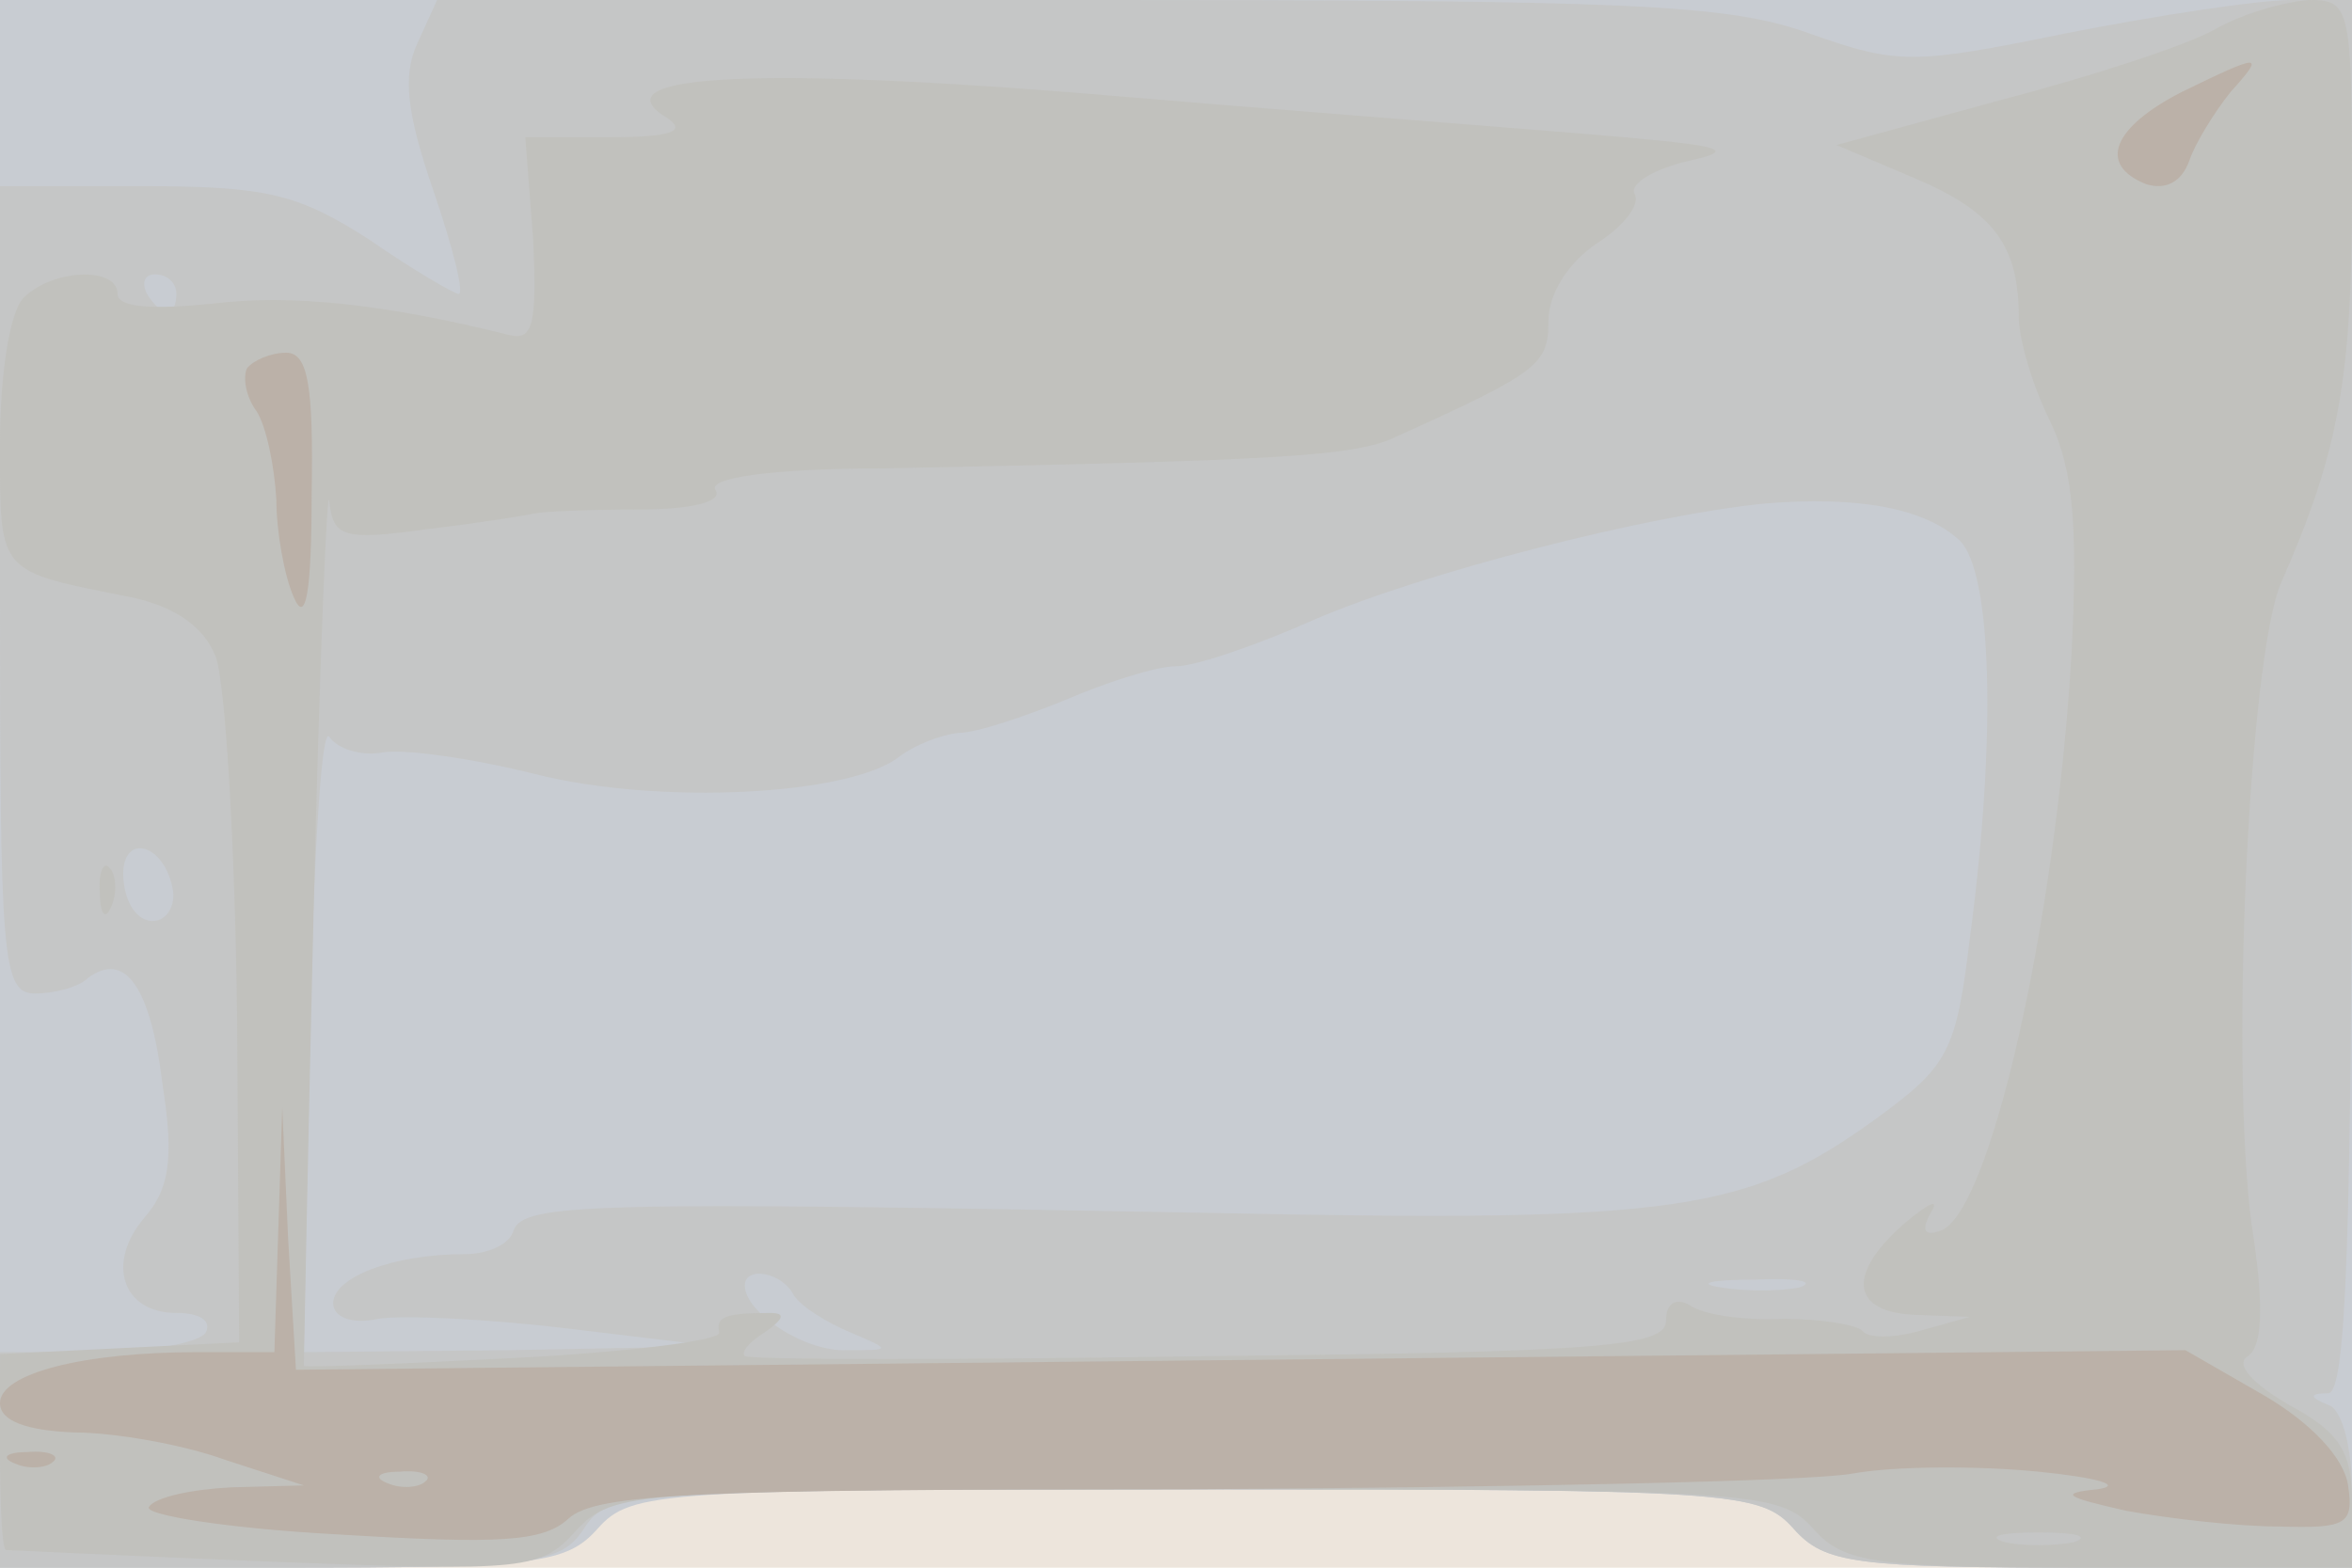
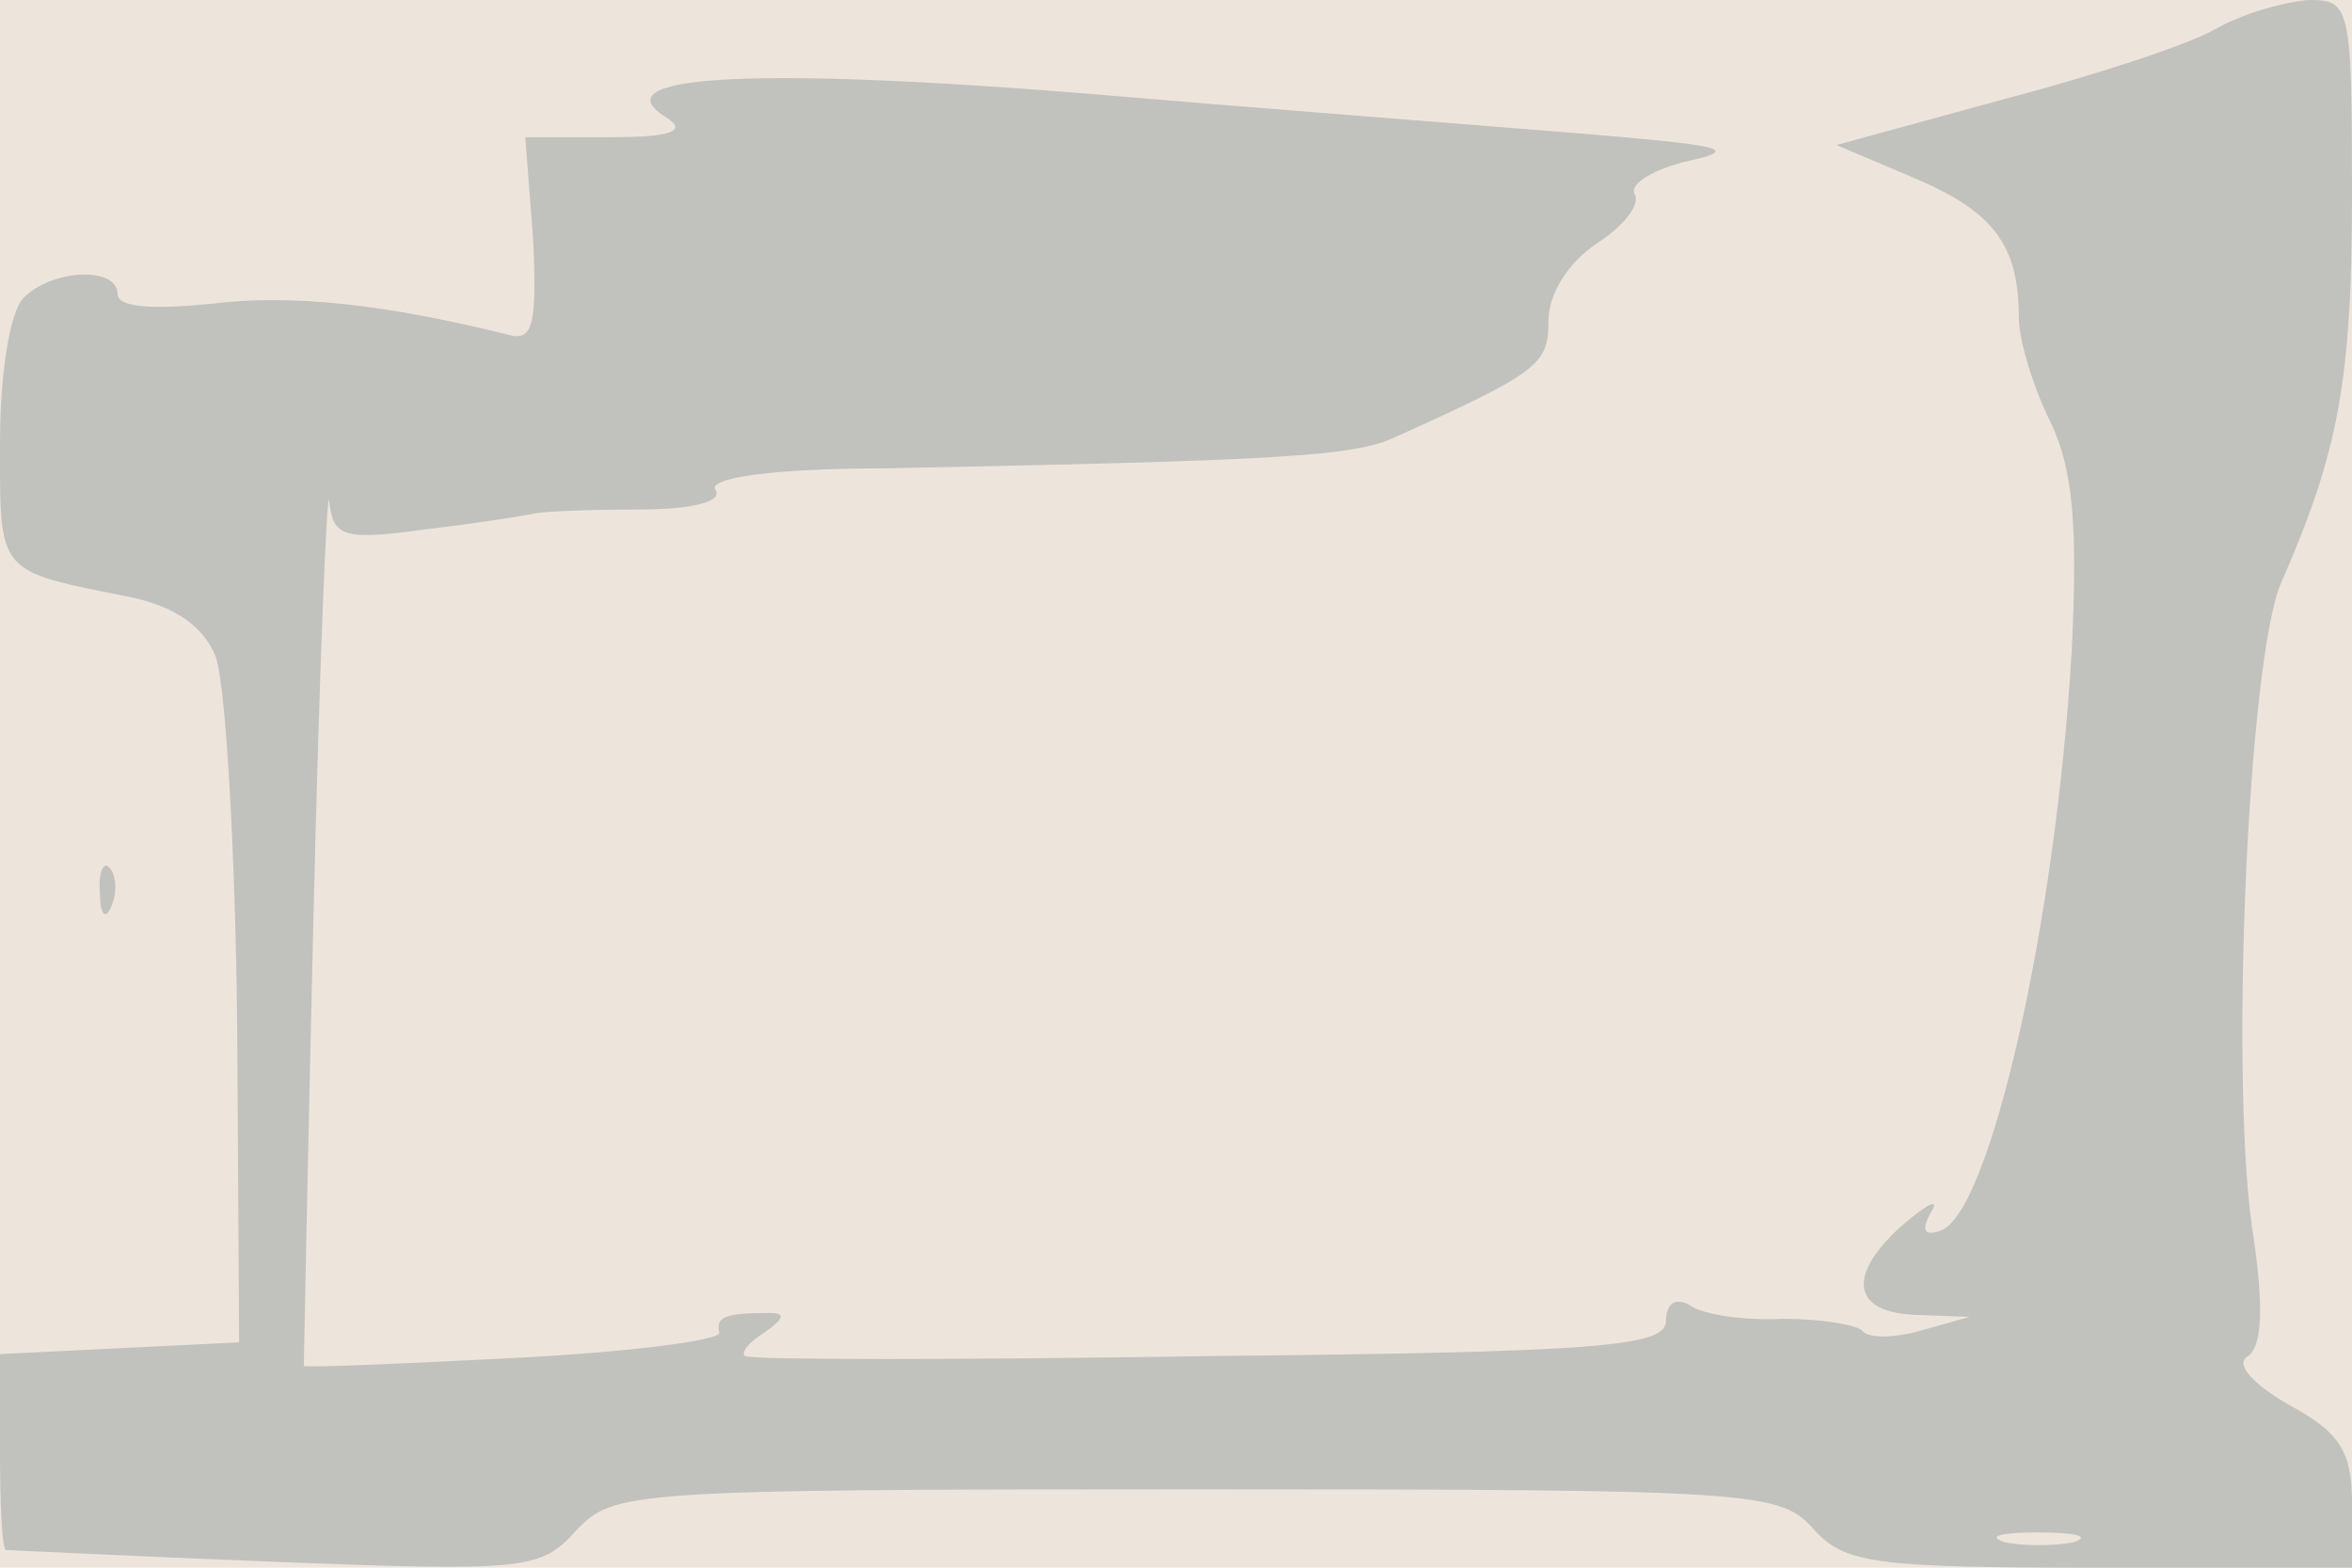
<svg xmlns="http://www.w3.org/2000/svg" width="120" height="80">
  <g>
    <svg width="120" height="80" />
    <svg width="120" height="80" version="1.0" viewBox="0 0 120 80">
      <g fill="#ede5dc" transform="matrix(.1 0 0 -.1 0 80)">
        <path d="M0 400V0h1200v800H0V400z" />
      </g>
    </svg>
    <svg width="120" height="80" version="1.0" viewBox="0 0 120 80">
      <g fill="#c8ccd2" transform="matrix(.1 0 0 -.1 0 80)">
-         <path d="M0 400V0h143c131 0 146 2 162 20 17 19 31 20 305 20s288-1 305-20c16-18 31-20 152-20h133v800H0V400z" />
-       </g>
+         </g>
    </svg>
    <svg width="120" height="80" version="1.0" viewBox="0 0 120 80">
      <g fill="#c5c6c6" transform="matrix(.1 0 0 -.1 0 80)">
-         <path d="M213 778c-8-17-5-37 8-75 10-29 16-53 13-53-2 0-23 12-46 28-36 23-52 27-115 27H0V499c0-189 1-206 18-206 9 0 22 3 27 8 19 14 32-5 38-55 6-38 3-53-9-67-20-23-12-49 16-49 12 0 18-4 15-10-3-5-28-10-56-10H0V0h143c131 0 143 2 155 20 12 19 23 20 306 20 280 0 294-1 311-20 16-18 31-20 152-20h133v39c0 22-5 42-12 44-10 4-10 6 0 6 9 1 12 79 12 356v355h-31c-17 0-69-8-115-17-78-16-86-16-131 0-42 15-91 17-374 17H223l-10-22zM90 650c0-5-2-10-4-10-3 0-8 5-11 10-3 6-1 10 4 10 6 0 11-4 11-10zm910-126c16-16 19-98 5-203-7-58-11-65-48-92-65-47-101-53-337-48-320 6-353 5-358-9-2-7-13-12-25-12-37 0-67-12-67-25 0-7 9-11 23-8 12 2 56 0 97-5l75-9-105-2-105-1 3 162c2 90 6 158 10 152s16-10 27-8 46-3 78-11c63-16 161-11 186 9 8 6 21 11 30 12 9 0 33 8 55 17 21 9 46 17 56 17s42 11 71 24c56 24 169 53 229 59 47 4 82-2 100-19zM88 347c2-9-3-17-10-17-8 0-14 9-15 21-2 24 20 20 25-4zm317-208c4-6 17-14 29-19 21-9 21-9-2-9-21-1-52 19-52 33 0 10 19 7 25-5zm513 4c-10-2-28-2-40 0-13 2-5 4 17 4 22 1 32-1 23-4z" />
-       </g>
+         </g>
    </svg>
    <svg width="120" height="80" version="1.0" viewBox="0 0 120 80">
      <g fill="#c1c1bd" transform="matrix(.1 0 0 -.1 0 80)">
        <path d="M1130 785c-14-8-63-24-109-36l-84-23 40-17c40-17 53-34 53-71 0-11 7-35 16-53 12-25 14-54 11-117-8-139-42-288-67-296-8-3-10 0-5 9 5 8-1 5-13-5-30-26-28-46 6-47l27-1-25-7c-14-4-27-4-30 0-3 3-21 6-40 6-20-1-41 2-48 7-7 4-12 1-12-8 0-13-32-16-232-18-128-2-235-2-238 0-2 2 2 7 10 12 10 7 11 10 3 10-23 0-28-2-26-10 1-4-46-10-105-13-58-3-106-5-107-4 0 1 2 106 5 232 3 127 7 221 8 209 2-18 7-20 50-14 26 3 50 7 55 8 4 1 28 2 53 2 27 0 43 4 39 10s28 11 87 11c200 4 239 6 260 16 73 33 78 37 78 59 0 14 10 30 25 40 14 9 22 20 19 25s10 13 28 17c27 6 15 8-57 14-49 4-166 13-260 21-166 13-239 8-205-13 11-7 2-10-28-10h-44l4-52c2-43 0-52-12-49-64 16-112 21-152 16-30-3-48-2-48 5 0 14-33 13-48-2-7-7-12-39-12-74 0-68-2-65 68-79 22-5 36-15 42-30 5-13 10-97 11-187l1-163-61-3-61-3V60C0 32 1 10 3 9c1 0 63-3 137-6 129-5 136-4 154 16 19 20 26 21 316 21 284 0 298-1 315-20 16-18 31-20 147-20h128v33c0 26-6 36-32 50-19 11-28 21-21 25 7 5 8 24 3 59-13 77-3 298 14 336 29 66 36 103 36 198 0 96-1 99-22 99-13-1-34-7-48-15zm-72-772c-10-2-26-2-35 0-10 3-2 5 17 5s27-2 18-5zM51 344c0-11 3-14 6-6 3 7 2 16-1 19-3 4-6-2-5-13z" />
      </g>
    </svg>
    <svg width="120" height="80" version="1.0" viewBox="0 0 120 80">
      <g fill="#bbb1a8" transform="matrix(.1 0 0 -.1 0 80)">
-         <path d="M1113 753c-35-18-43-37-18-47 10-3 18 1 22 12 3 9 13 25 21 35 18 20 16 20-25 0zM126 612c-2-4-1-14 5-22 5-8 9-28 10-45 0-16 4-39 9-50 6-14 9 3 9 53 1 56-2 72-13 72-8 0-17-4-20-8zm16-439-2-63h-39C42 110 0 99 0 84c0-9 13-14 38-15 20 0 55-6 77-14l40-13-37-1c-20-1-39-5-42-10-3-4 40-11 96-14 82-5 105-4 118 8 14 13 67 15 316 15 164 1 317 4 339 8s65 4 95 1 44-7 30-9c-20-2-16-4 15-11 22-4 57-8 78-8 34-1 38 1 35 21-2 14-19 32-43 46l-40 23-482-5-482-5-4 67-3 67-2-62zm75-129c-3-3-12-4-19-1-8 3-5 6 6 6 11 1 17-2 13-5zM8 53c7-3 16-2 19 1 4 3-2 6-13 5-11 0-14-3-6-6z" />
-       </g>
+         </g>
    </svg>
  </g>
</svg>